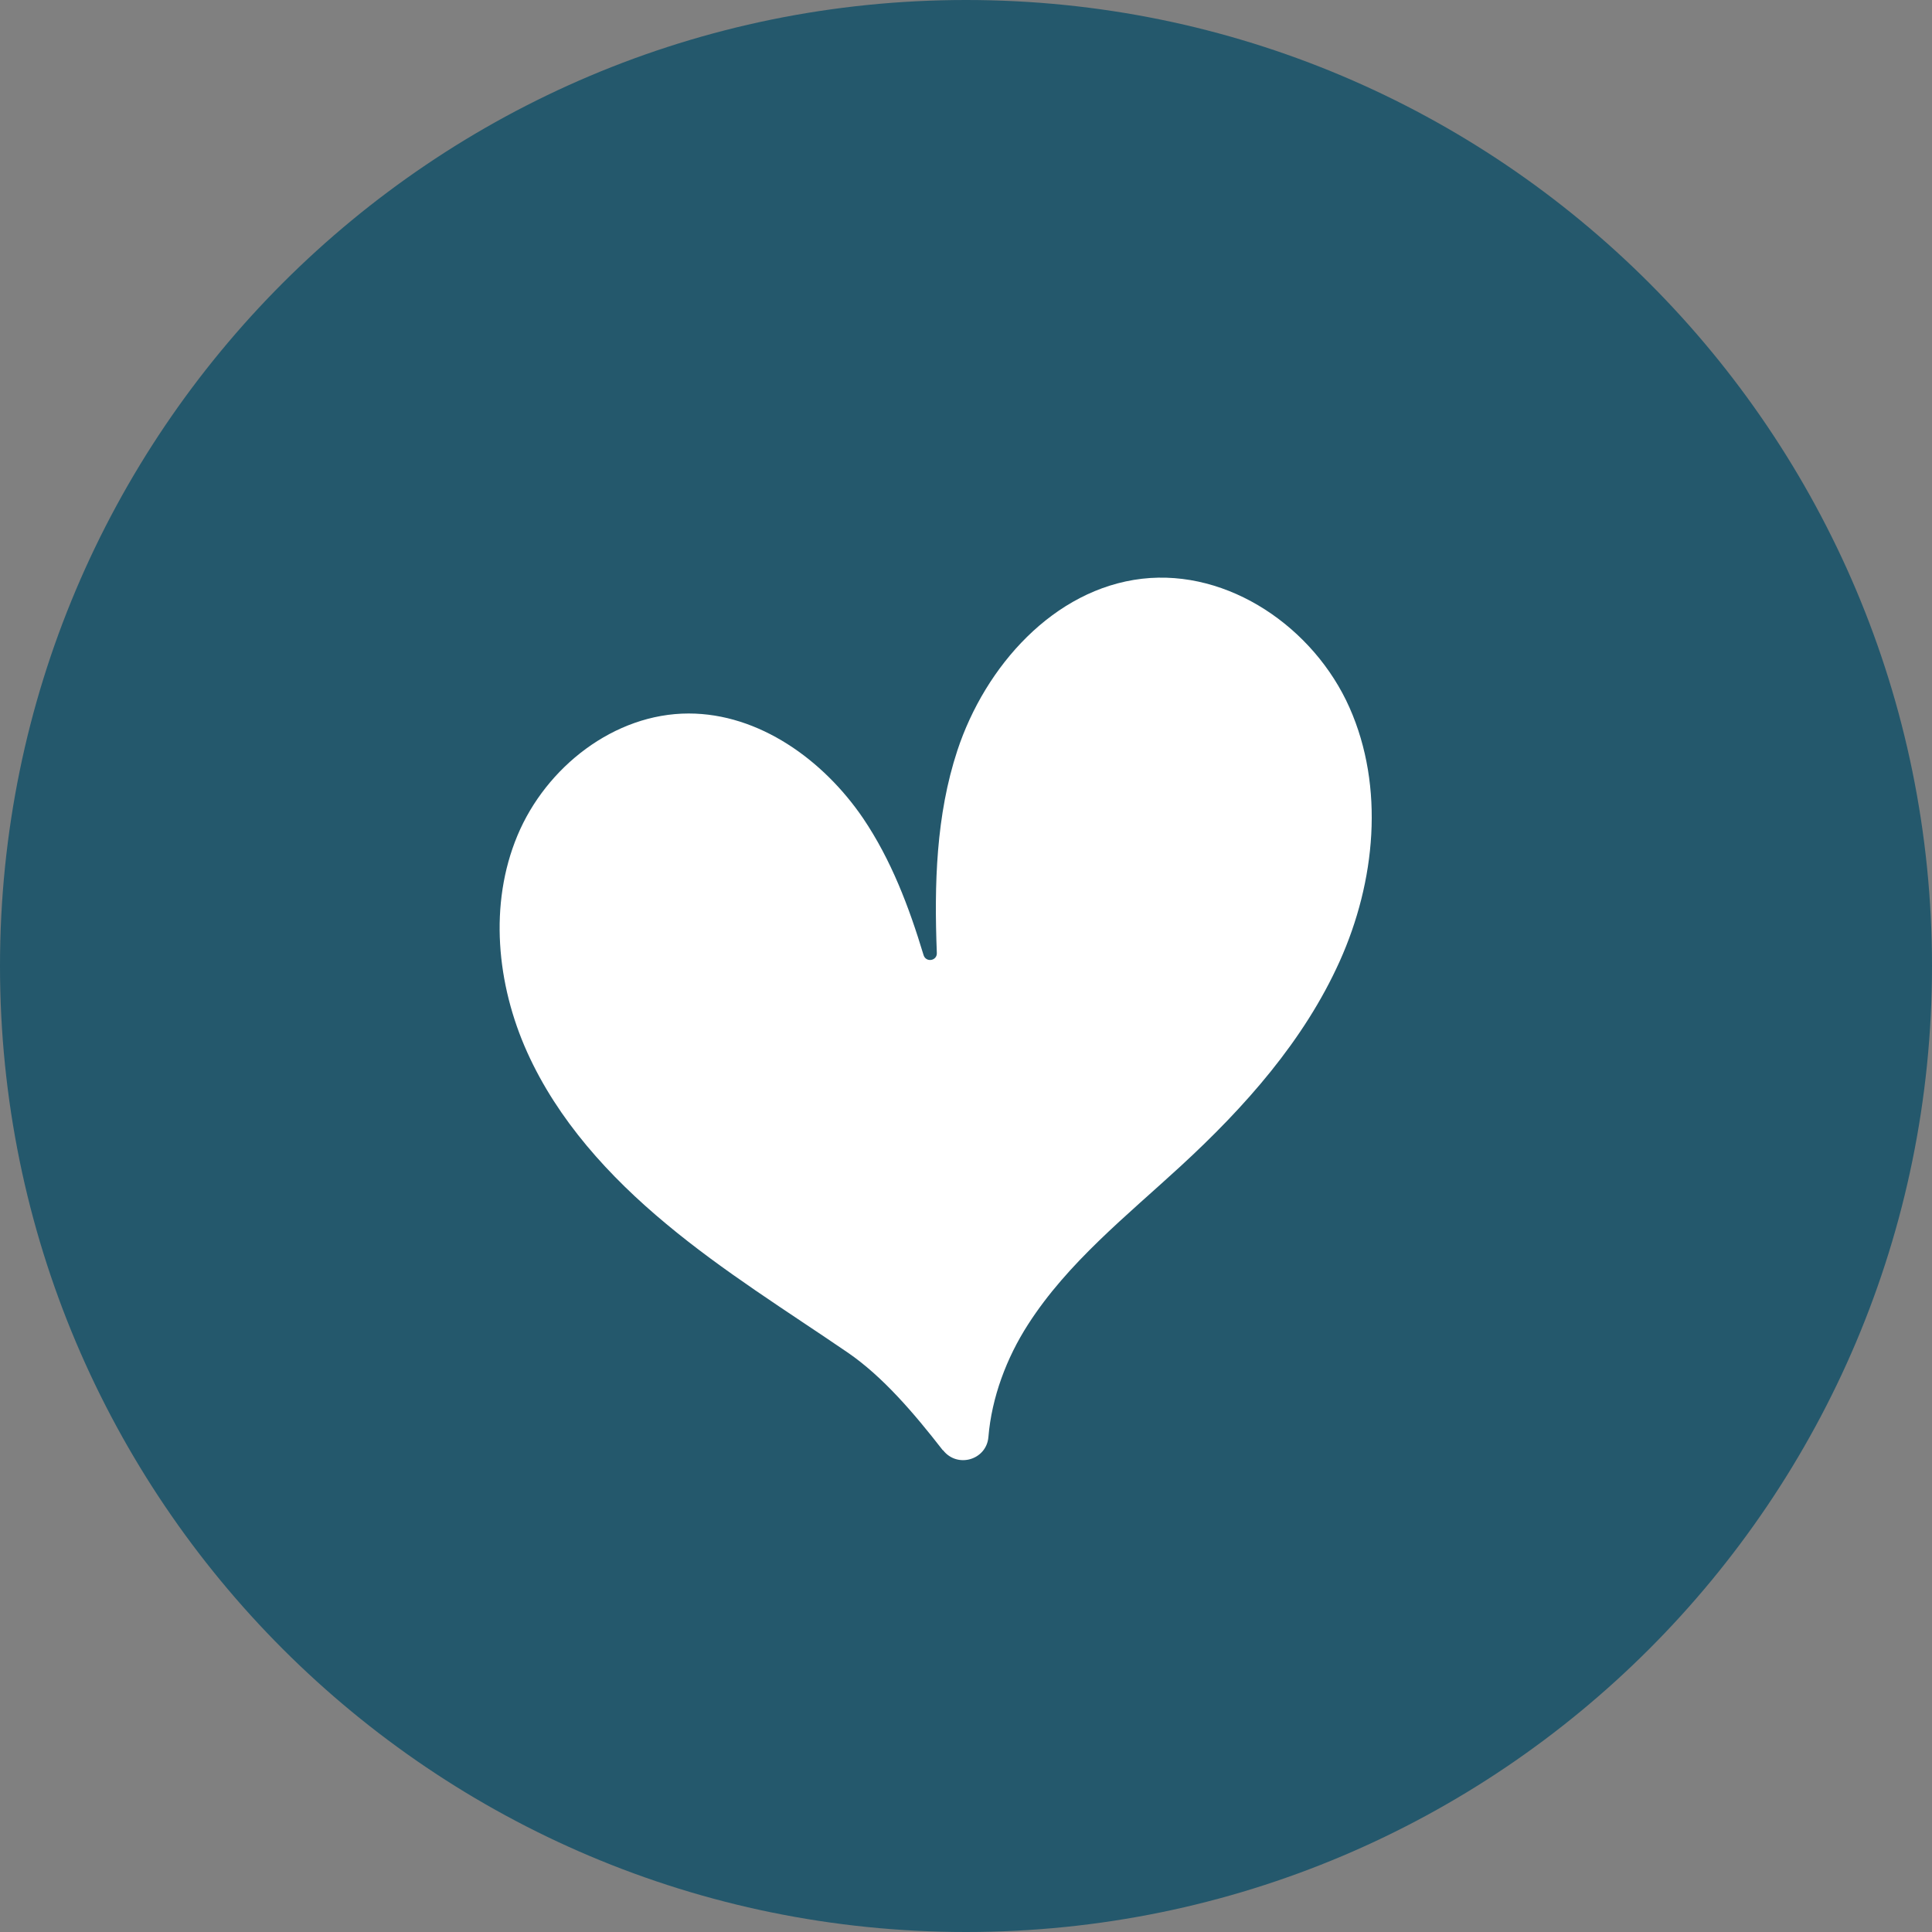
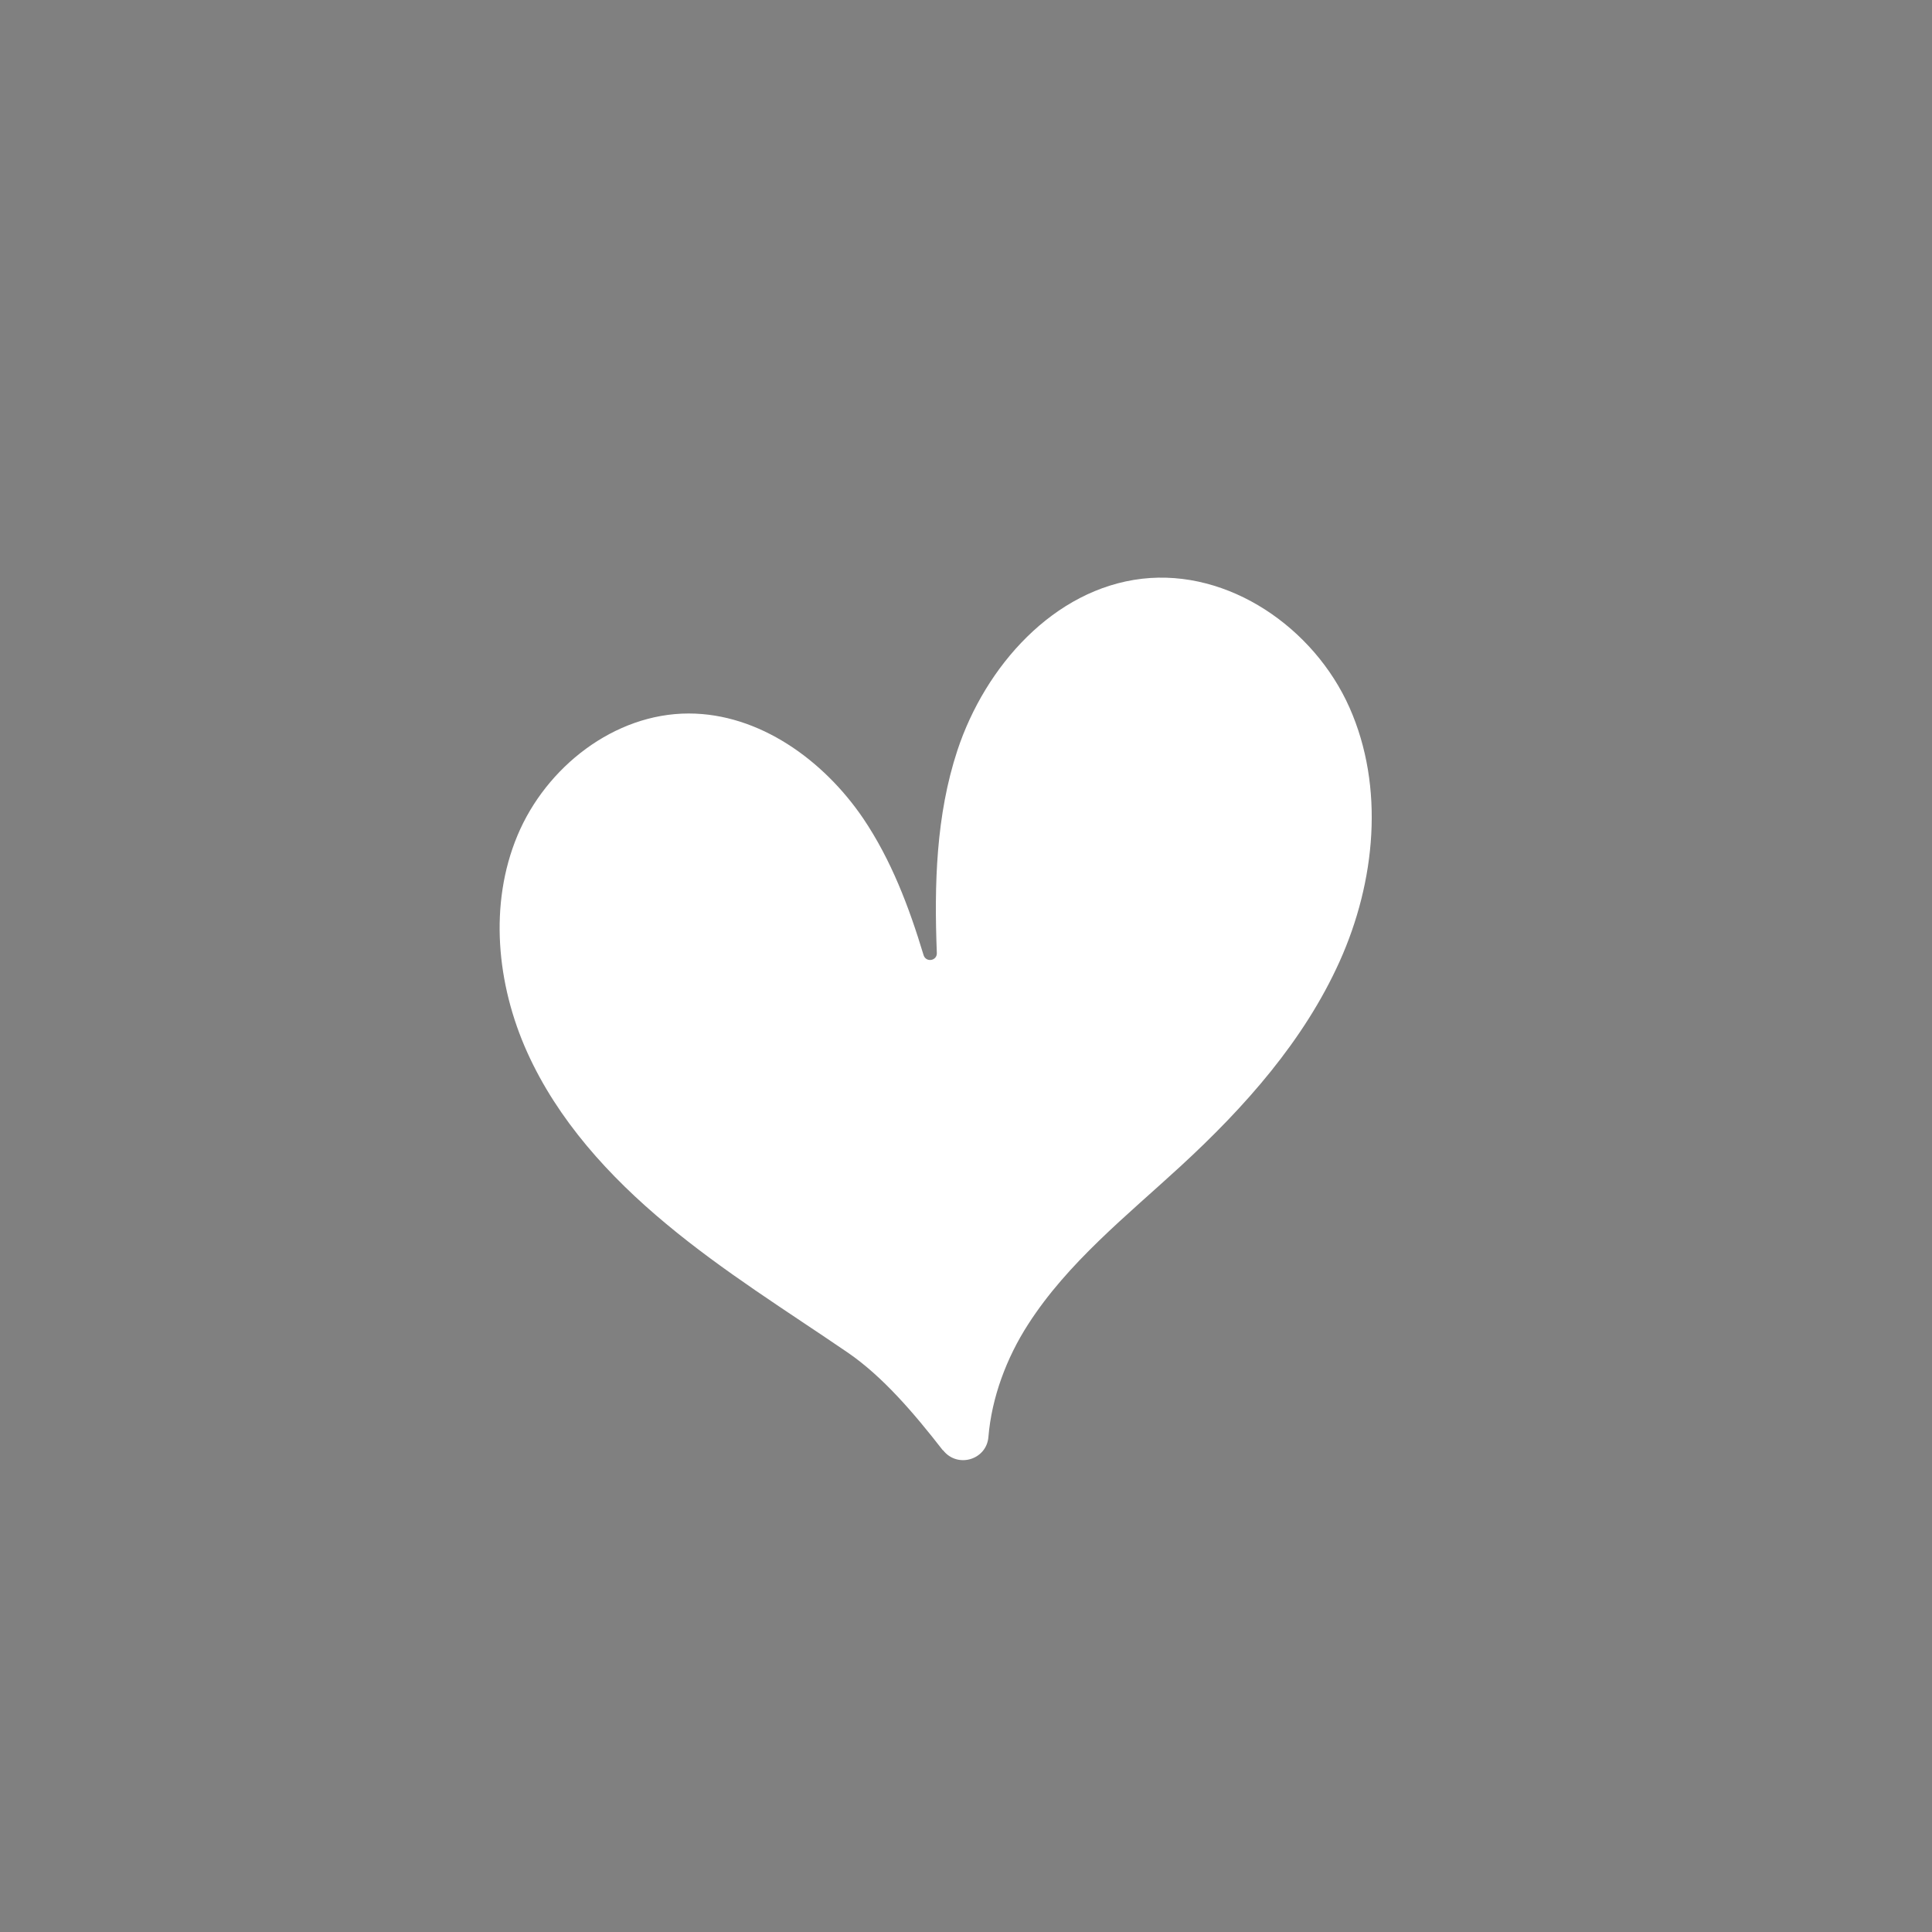
<svg xmlns="http://www.w3.org/2000/svg" id="Laag_1" viewBox="0 0 71.54 71.54">
  <rect x="0" y="0" width="71.54" height="71.54" fill="#808080" stroke="none" />
  <defs>
    <style> .cls-1 { fill: #24586c; } .cls-2 { fill: #fff; } </style>
  </defs>
-   <path class="cls-1" d="M35.77,71.54h0C16.01,71.54,0,55.53,0,35.77S16.01,0,35.77,0s35.77,16.01,35.77,35.77-16.01,35.77-35.77,35.77" />
  <path class="cls-2" d="M34.92,53.7c.53.68,1.61.36,1.68-.49.12-1.46.67-2.93,1.47-4.17,1.47-2.29,3.65-4.02,5.65-5.86,2.37-2.18,4.57-4.65,5.89-7.59,1.32-2.94,1.67-6.44.36-9.39-1.31-2.95-4.47-5.14-7.68-4.77-3.27.38-5.81,3.24-6.84,6.36-.79,2.4-.86,4.96-.76,7.5.01.29-.4.36-.49.08-.54-1.79-1.2-3.53-2.24-5.07-1.47-2.16-3.85-3.88-6.46-3.88-2.75,0-5.28,1.98-6.34,4.52-1.06,2.54-.77,5.51.36,8.02,1.13,2.51,3.03,4.6,5.15,6.36,2.11,1.76,4.46,3.22,6.73,4.77,1.28.88,2.43,2.22,3.51,3.61" />
</svg>